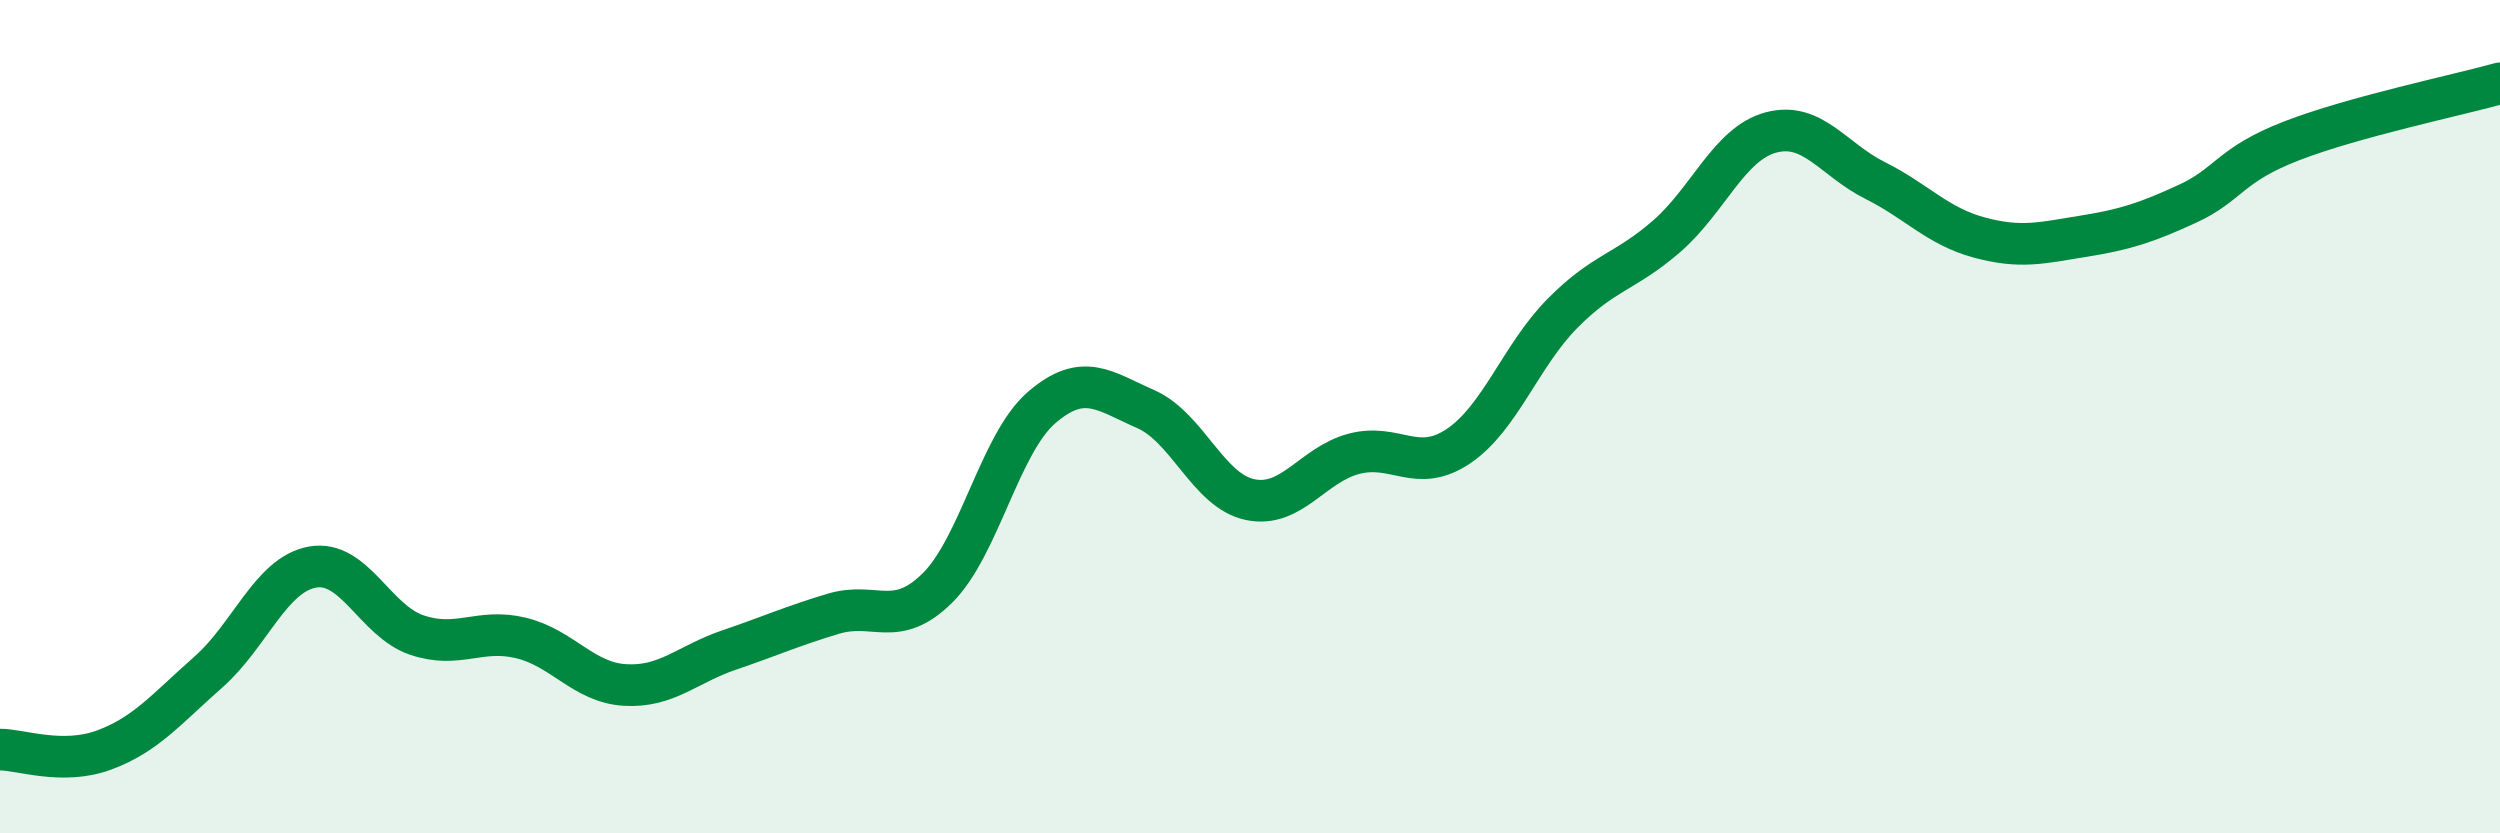
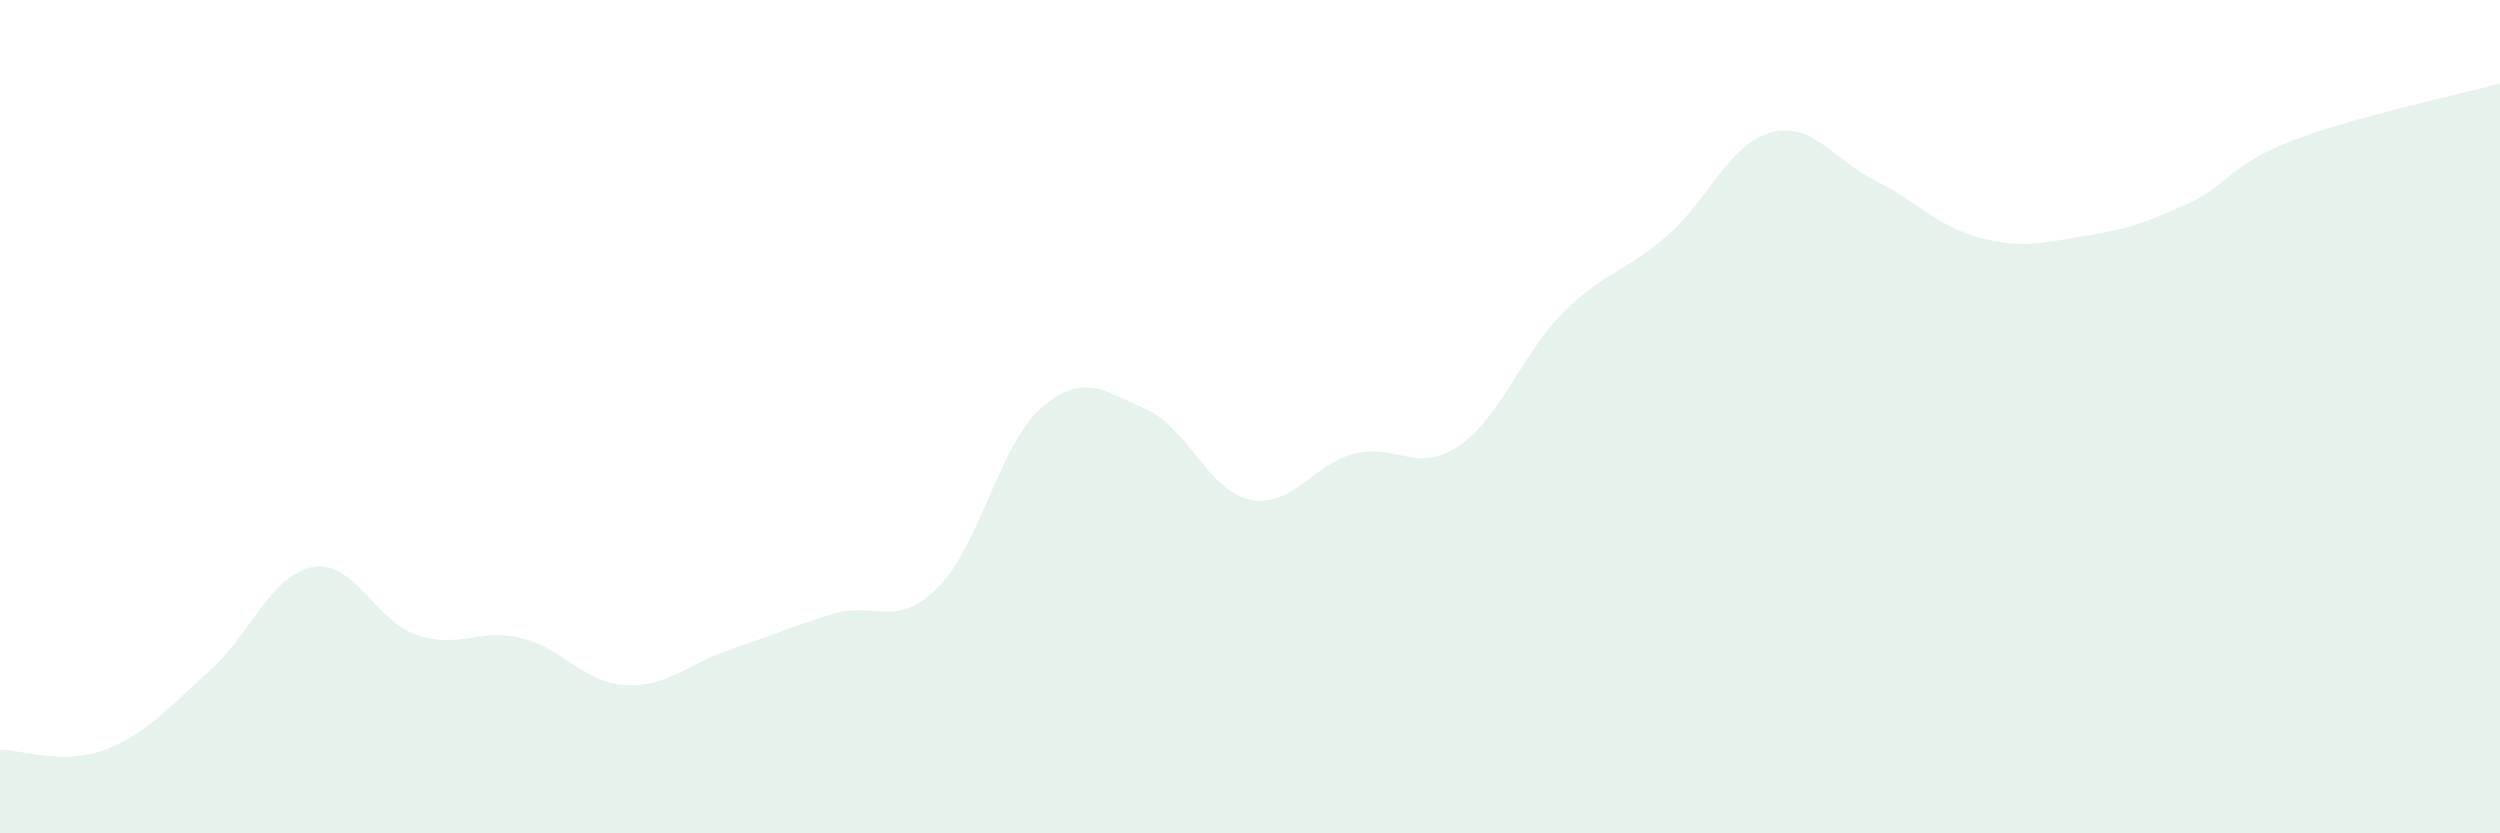
<svg xmlns="http://www.w3.org/2000/svg" width="60" height="20" viewBox="0 0 60 20">
  <path d="M 0,17.99 C 0.5,17.99 1.5,18.37 2.5,18 C 3.5,17.63 4,17.01 5,16.13 C 6,15.25 6.5,13.79 7.5,13.61 C 8.5,13.43 9,14.9 10,15.24 C 11,15.58 11.5,15.07 12.5,15.31 C 13.5,15.55 14,16.38 15,16.44 C 16,16.5 16.5,15.94 17.5,15.6 C 18.5,15.26 19,15.03 20,14.73 C 21,14.43 21.5,15.1 22.5,14.11 C 23.5,13.12 24,10.64 25,9.78 C 26,8.92 26.5,9.38 27.5,9.82 C 28.5,10.26 29,11.78 30,11.99 C 31,12.2 31.5,11.15 32.5,10.89 C 33.5,10.63 34,11.38 35,10.71 C 36,10.04 36.5,8.53 37.5,7.52 C 38.5,6.51 39,6.54 40,5.67 C 41,4.8 41.5,3.45 42.5,3.18 C 43.5,2.91 44,3.83 45,4.33 C 46,4.83 46.5,5.43 47.5,5.7 C 48.5,5.97 49,5.83 50,5.67 C 51,5.51 51.5,5.35 52.5,4.89 C 53.5,4.43 53.5,3.96 55,3.38 C 56.5,2.8 59,2.28 60,2L60 20L0 20Z" fill="#008740" opacity="0.1" stroke-linecap="round" stroke-linejoin="round" />
-   <path d="M 0,17.99 C 0.5,17.99 1.5,18.37 2.5,18 C 3.5,17.63 4,17.01 5,16.13 C 6,15.25 6.5,13.79 7.5,13.61 C 8.5,13.43 9,14.9 10,15.24 C 11,15.58 11.5,15.07 12.5,15.31 C 13.5,15.55 14,16.38 15,16.44 C 16,16.5 16.5,15.94 17.5,15.6 C 18.5,15.26 19,15.03 20,14.73 C 21,14.43 21.5,15.1 22.5,14.11 C 23.5,13.12 24,10.64 25,9.78 C 26,8.92 26.5,9.38 27.5,9.82 C 28.5,10.26 29,11.78 30,11.99 C 31,12.2 31.5,11.15 32.5,10.89 C 33.5,10.63 34,11.38 35,10.71 C 36,10.04 36.5,8.53 37.5,7.52 C 38.5,6.51 39,6.54 40,5.67 C 41,4.8 41.5,3.45 42.5,3.18 C 43.5,2.91 44,3.83 45,4.33 C 46,4.83 46.5,5.43 47.5,5.7 C 48.5,5.97 49,5.83 50,5.67 C 51,5.51 51.5,5.35 52.5,4.89 C 53.5,4.43 53.5,3.96 55,3.38 C 56.5,2.8 59,2.28 60,2" stroke="#008740" stroke-width="1" fill="none" stroke-linecap="round" stroke-linejoin="round" />
</svg>